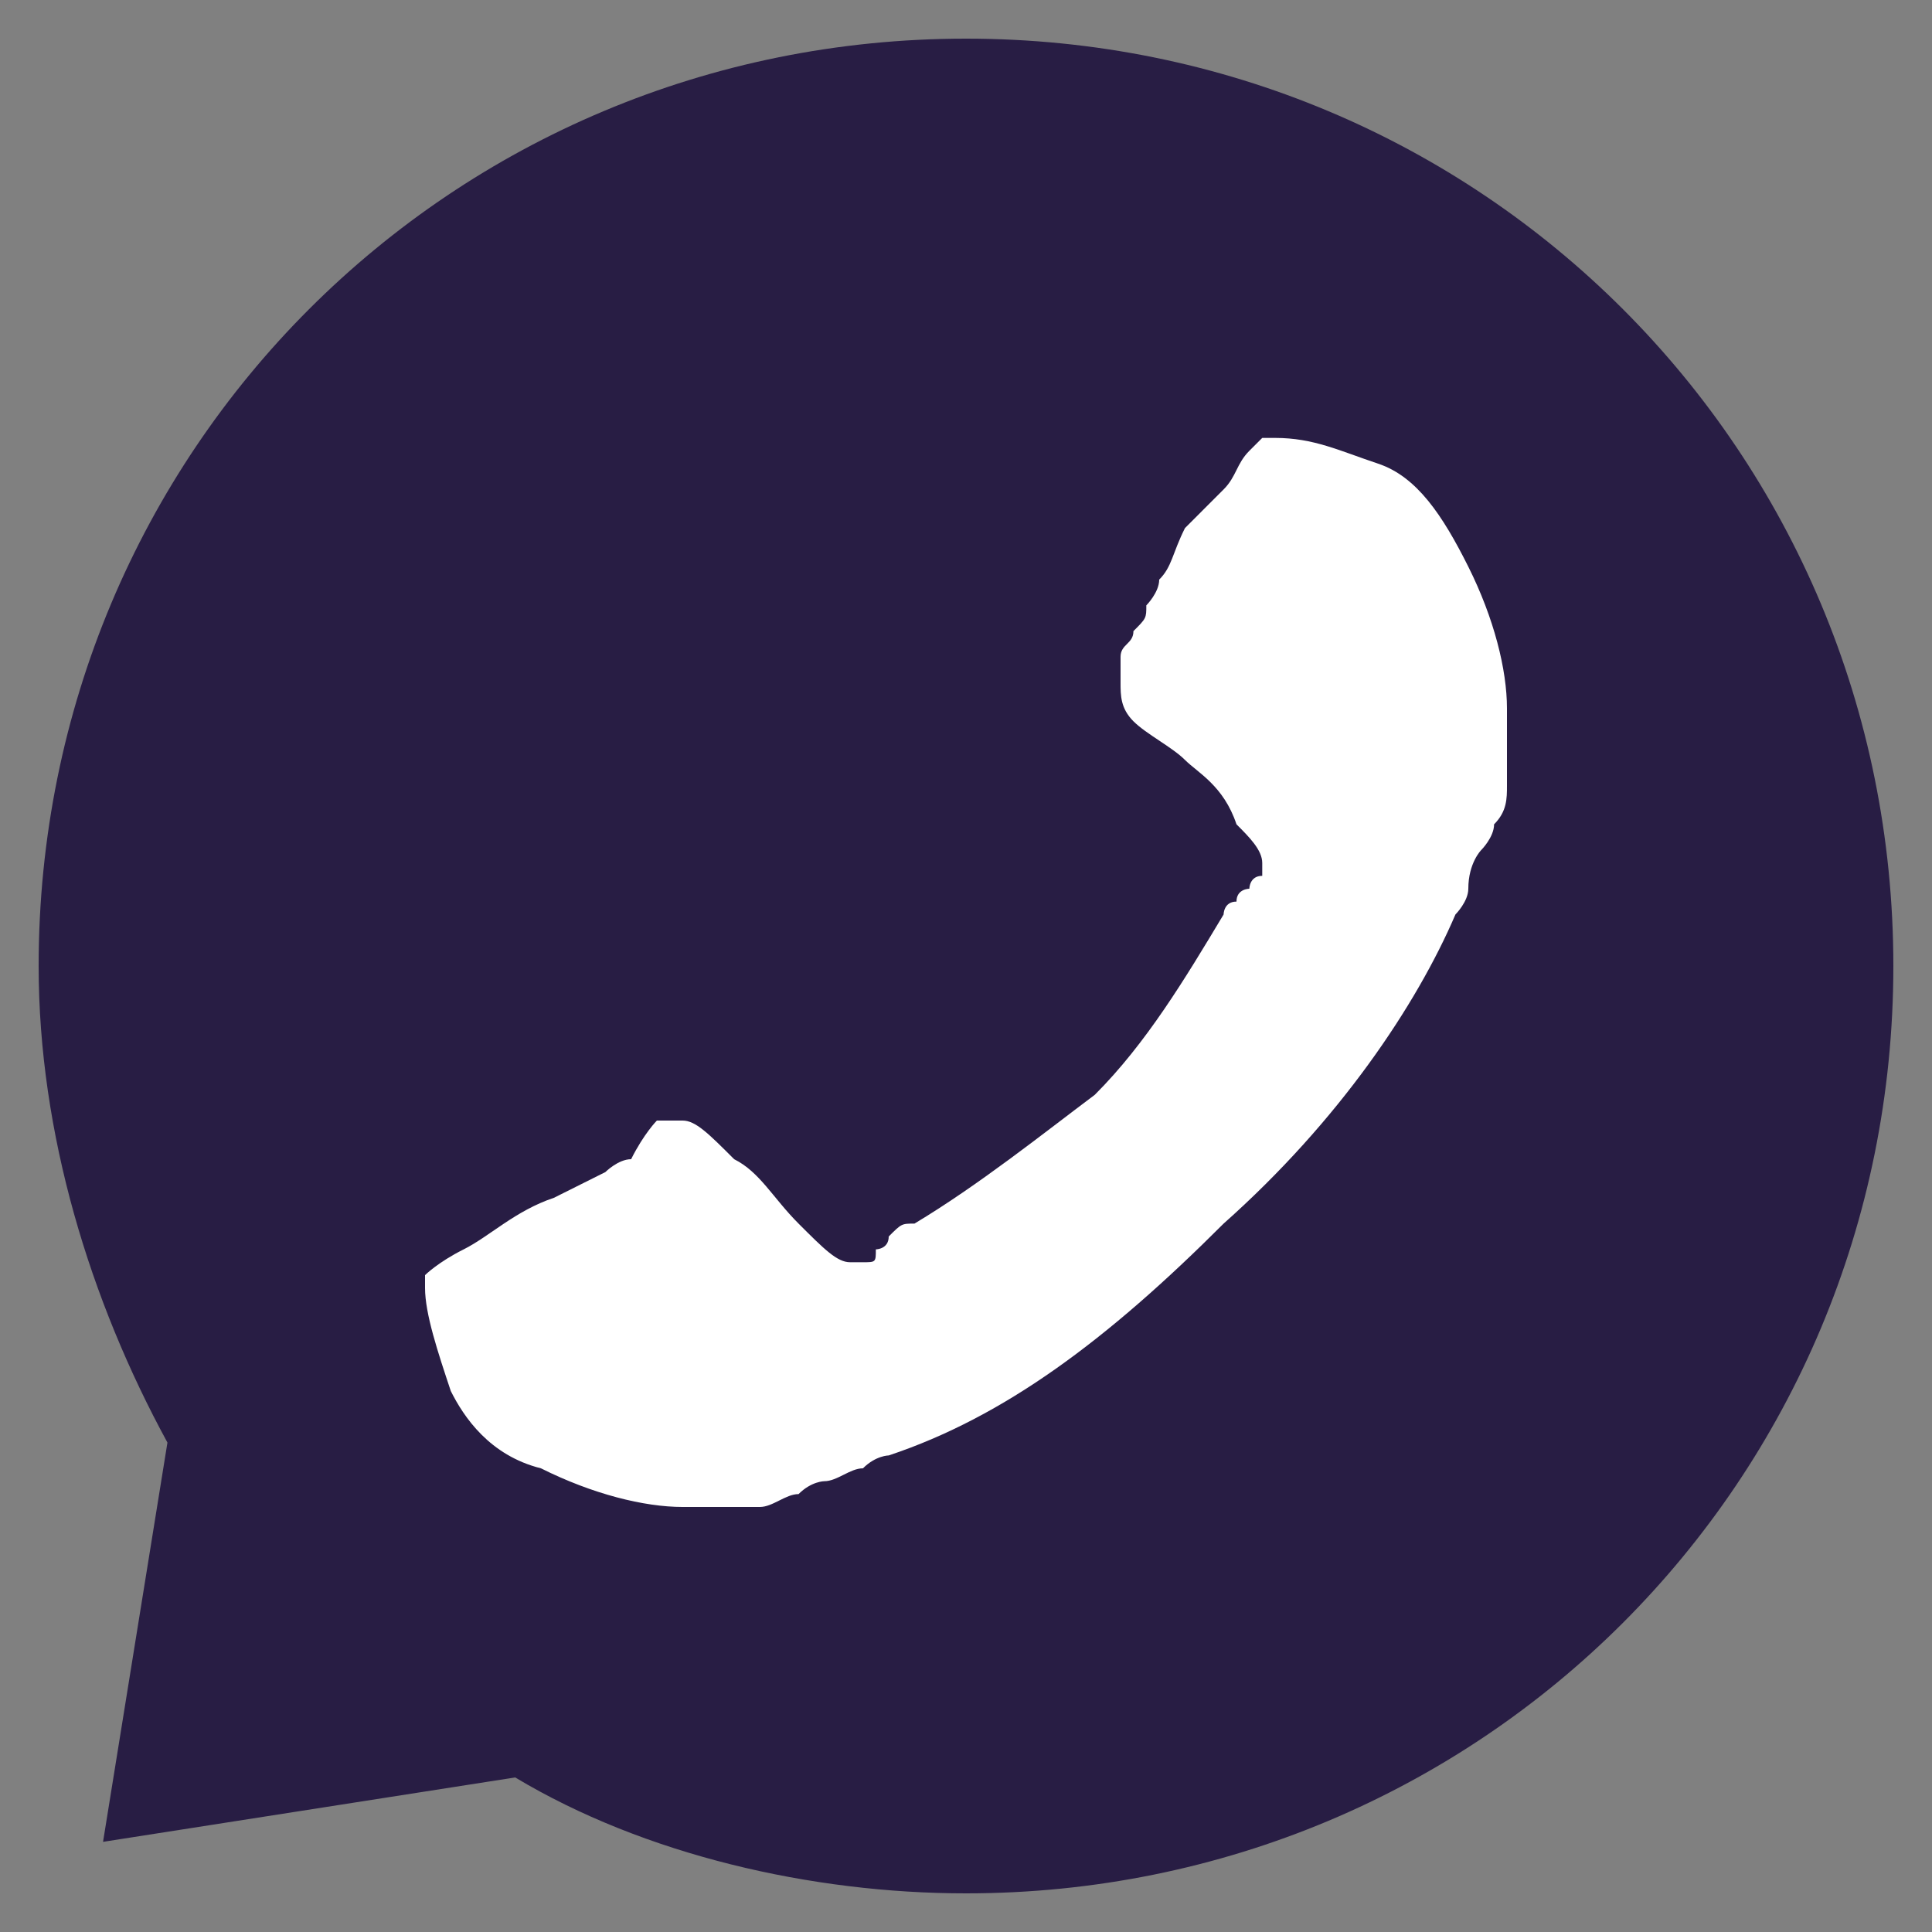
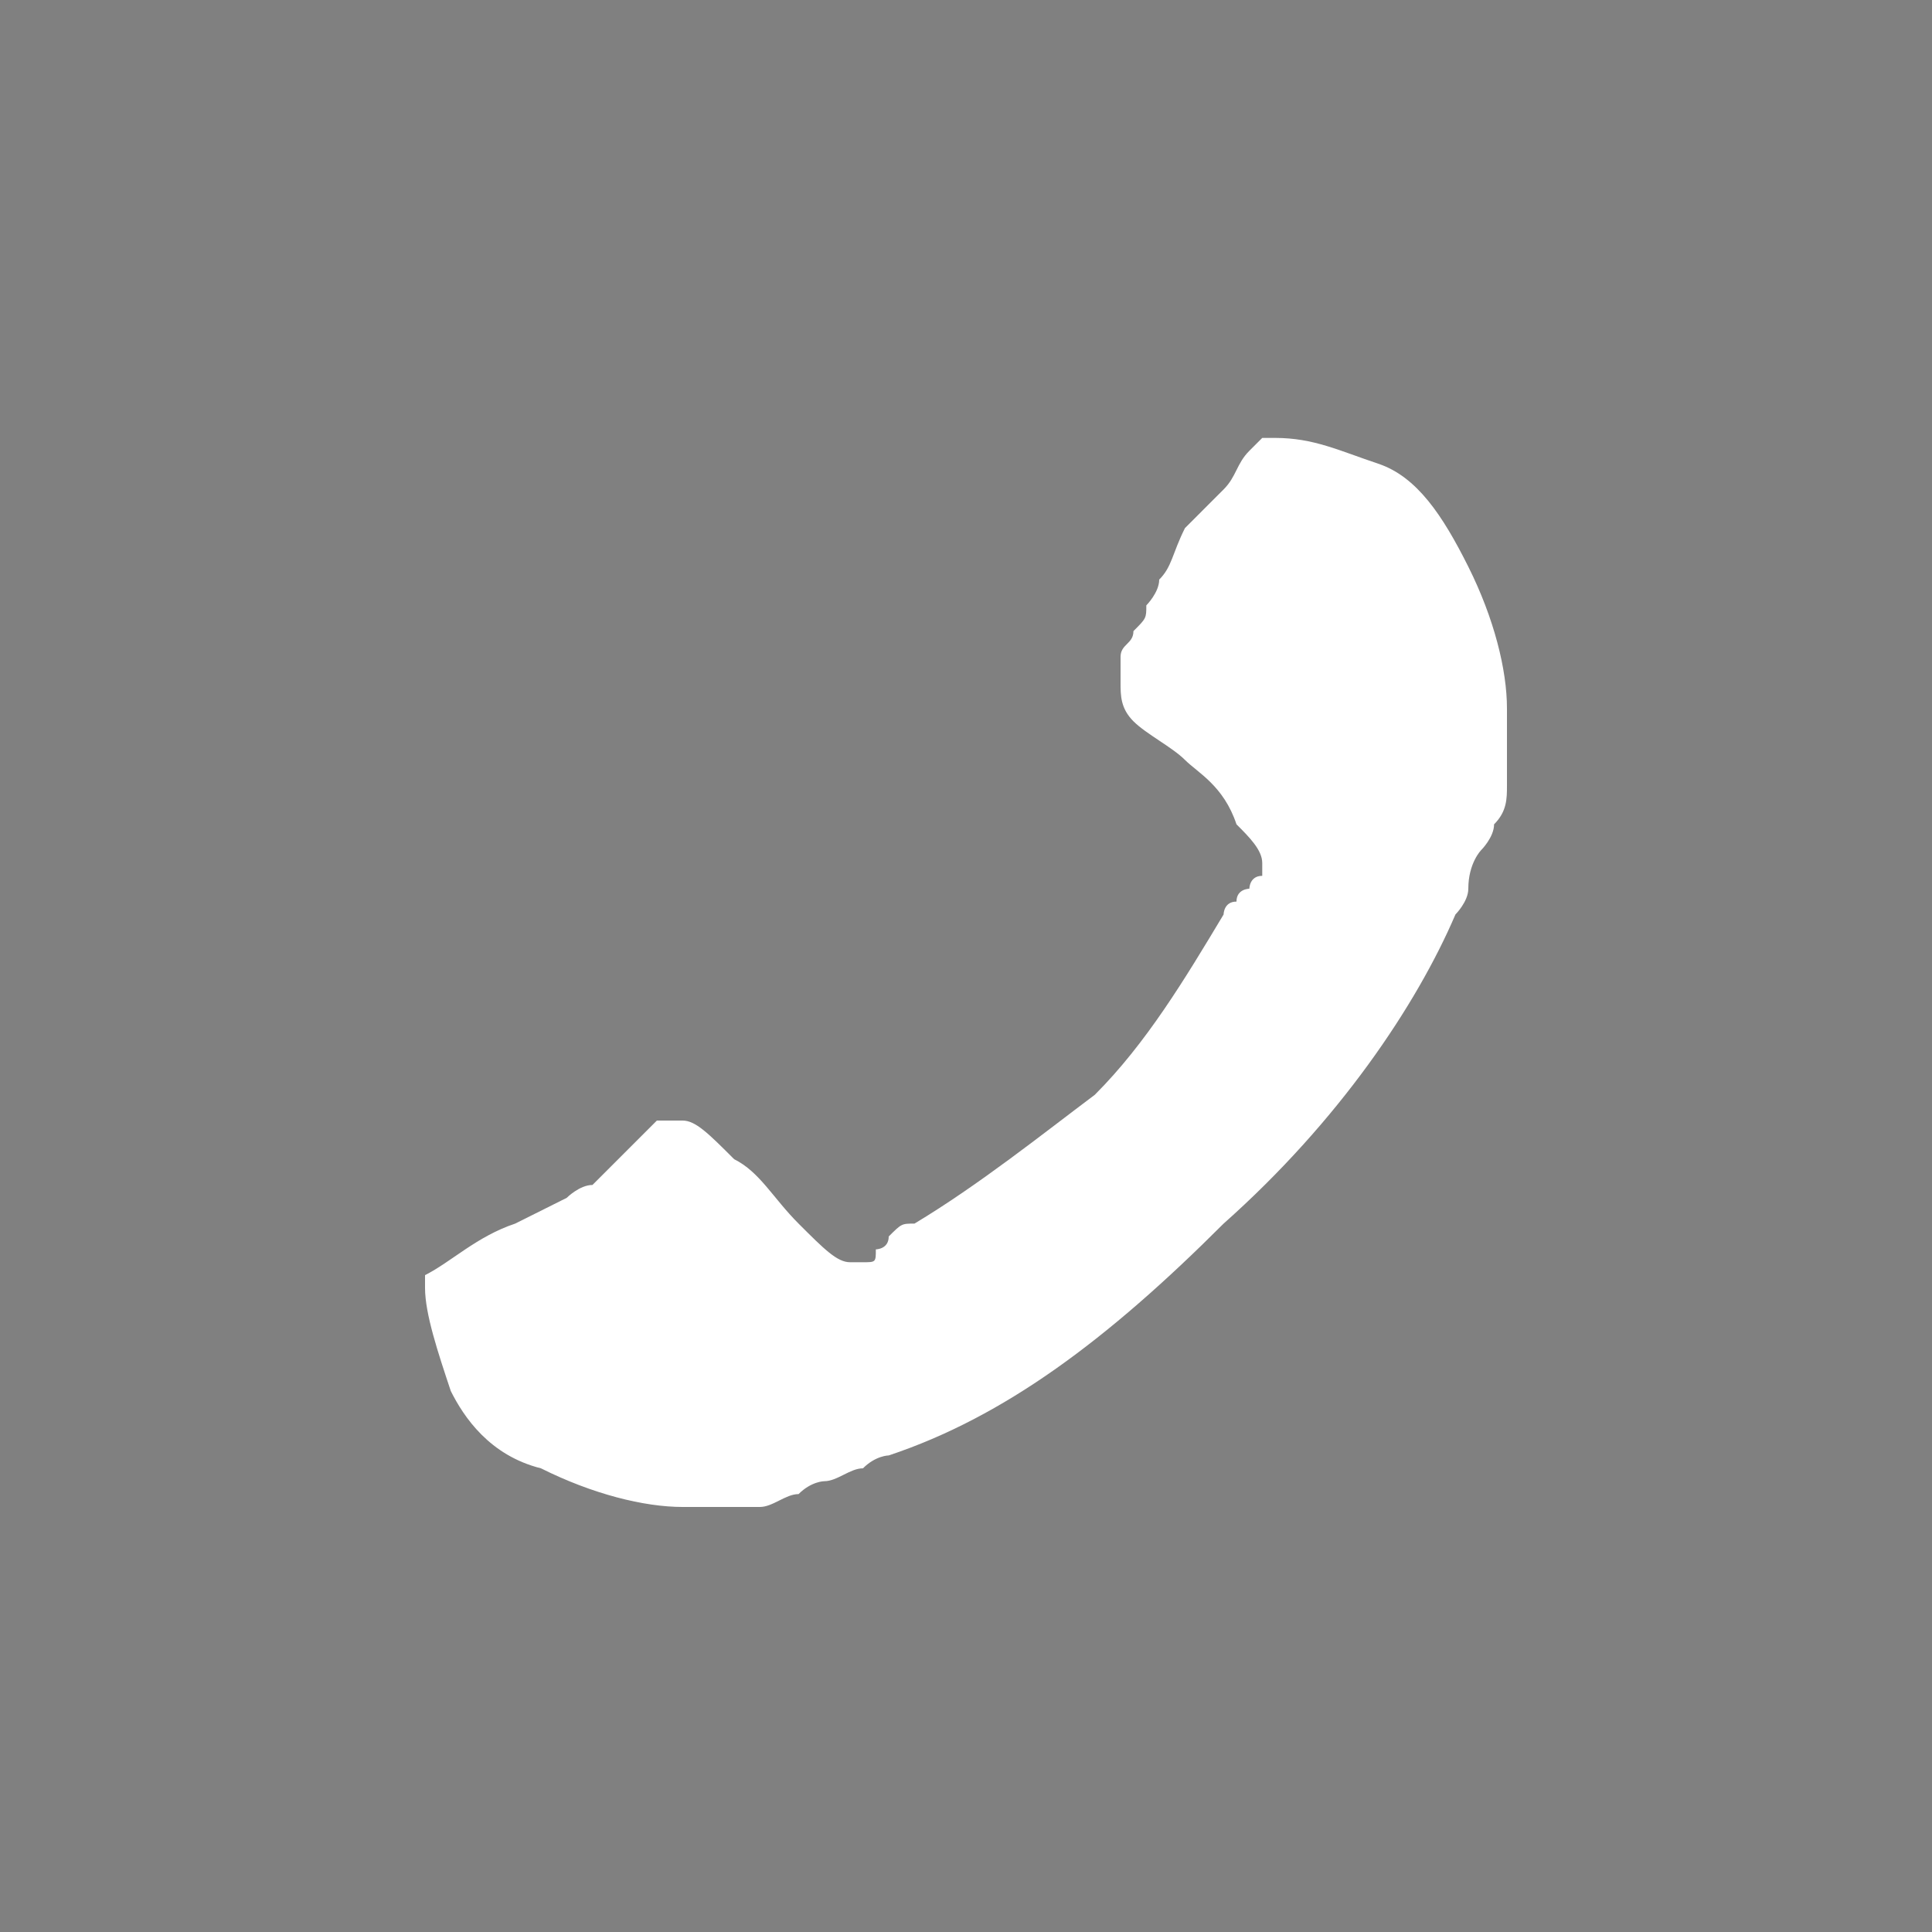
<svg xmlns="http://www.w3.org/2000/svg" version="1.1" id="Capa_1" x="0px" y="0px" viewBox="0 0 15 15" style="enable-background:new 0 0 15 15;" xml:space="preserve">
  <rect x="0" y="0" width="15" height="15" fill="#808080" stroke="none" />
  <style type="text/css">
	.st0{fill:#281D44;}
	.st1{fill:#FFFFFF;}
</style>
  <g>
-     <path class="st0" d="M7.5,0.3c-4,0-7.2,3.2-7.2,7.2c0,1.3,0.4,2.6,1,3.7l-0.5,3.1L4,13.8c1,0.6,2.3,0.9,3.5,0.9   c4,0,7.2-3.2,7.2-7.2S11.5,0.3,7.5,0.3z" />
-     <path class="st1" d="M3.5,10.8c-0.1-0.3-0.2-0.6-0.2-0.8c0-0.1,0-0.1,0-0.1c0,0,0.1-0.1,0.3-0.2c0.2-0.1,0.4-0.3,0.7-0.4l0.4-0.2   c0,0,0.1-0.1,0.2-0.1C5,8.8,5.1,8.7,5.1,8.7c0.1,0,0.1,0,0.2,0c0.1,0,0.2,0.1,0.4,0.3C5.9,9.1,6,9.3,6.2,9.5   c0.2,0.2,0.3,0.3,0.4,0.3c0,0,0.1,0,0.1,0c0.1,0,0.1,0,0.1-0.1c0,0,0.1,0,0.1-0.1C7,9.5,7,9.5,7.1,9.5c0.5-0.3,1-0.7,1.4-1   c0.4-0.4,0.7-0.9,1-1.4c0,0,0-0.1,0.1-0.1c0-0.1,0.1-0.1,0.1-0.1c0,0,0-0.1,0.1-0.1c0-0.1,0-0.1,0-0.1c0-0.1-0.1-0.2-0.2-0.3   C9.5,6.1,9.3,6,9.2,5.9C9.1,5.8,8.9,5.7,8.8,5.6C8.7,5.5,8.7,5.4,8.7,5.3c0-0.1,0-0.1,0-0.2c0-0.1,0.1-0.1,0.1-0.2   c0.1-0.1,0.1-0.1,0.1-0.2c0,0,0.1-0.1,0.1-0.2c0.1-0.1,0.1-0.2,0.2-0.4C9.3,4,9.4,3.9,9.5,3.8c0.1-0.1,0.1-0.2,0.2-0.3   c0.1-0.1,0.1-0.1,0.1-0.1c0,0,0.1,0,0.1,0c0.3,0,0.5,0.1,0.8,0.2c0.3,0.1,0.5,0.4,0.7,0.8c0.2,0.4,0.3,0.8,0.3,1.1   c0,0.1,0,0.2,0,0.3c0,0.1,0,0.2,0,0.3c0,0.1,0,0.2-0.1,0.3c0,0.1-0.1,0.2-0.1,0.2c0,0-0.1,0.1-0.1,0.3c0,0.1-0.1,0.2-0.1,0.2   C11,7.8,10.4,8.7,9.5,9.5c-0.9,0.9-1.7,1.5-2.6,1.8c0,0-0.1,0-0.2,0.1c-0.1,0-0.2,0.1-0.3,0.1c0,0-0.1,0-0.2,0.1   c-0.1,0-0.2,0.1-0.3,0.1c-0.1,0-0.2,0-0.3,0c-0.1,0-0.2,0-0.3,0c-0.3,0-0.7-0.1-1.1-0.3C3.8,11.3,3.6,11,3.5,10.8L3.5,10.8z" />
+     <path class="st1" d="M3.5,10.8c-0.1-0.3-0.2-0.6-0.2-0.8c0-0.1,0-0.1,0-0.1c0.2-0.1,0.4-0.3,0.7-0.4l0.4-0.2   c0,0,0.1-0.1,0.2-0.1C5,8.8,5.1,8.7,5.1,8.7c0.1,0,0.1,0,0.2,0c0.1,0,0.2,0.1,0.4,0.3C5.9,9.1,6,9.3,6.2,9.5   c0.2,0.2,0.3,0.3,0.4,0.3c0,0,0.1,0,0.1,0c0.1,0,0.1,0,0.1-0.1c0,0,0.1,0,0.1-0.1C7,9.5,7,9.5,7.1,9.5c0.5-0.3,1-0.7,1.4-1   c0.4-0.4,0.7-0.9,1-1.4c0,0,0-0.1,0.1-0.1c0-0.1,0.1-0.1,0.1-0.1c0,0,0-0.1,0.1-0.1c0-0.1,0-0.1,0-0.1c0-0.1-0.1-0.2-0.2-0.3   C9.5,6.1,9.3,6,9.2,5.9C9.1,5.8,8.9,5.7,8.8,5.6C8.7,5.5,8.7,5.4,8.7,5.3c0-0.1,0-0.1,0-0.2c0-0.1,0.1-0.1,0.1-0.2   c0.1-0.1,0.1-0.1,0.1-0.2c0,0,0.1-0.1,0.1-0.2c0.1-0.1,0.1-0.2,0.2-0.4C9.3,4,9.4,3.9,9.5,3.8c0.1-0.1,0.1-0.2,0.2-0.3   c0.1-0.1,0.1-0.1,0.1-0.1c0,0,0.1,0,0.1,0c0.3,0,0.5,0.1,0.8,0.2c0.3,0.1,0.5,0.4,0.7,0.8c0.2,0.4,0.3,0.8,0.3,1.1   c0,0.1,0,0.2,0,0.3c0,0.1,0,0.2,0,0.3c0,0.1,0,0.2-0.1,0.3c0,0.1-0.1,0.2-0.1,0.2c0,0-0.1,0.1-0.1,0.3c0,0.1-0.1,0.2-0.1,0.2   C11,7.8,10.4,8.7,9.5,9.5c-0.9,0.9-1.7,1.5-2.6,1.8c0,0-0.1,0-0.2,0.1c-0.1,0-0.2,0.1-0.3,0.1c0,0-0.1,0-0.2,0.1   c-0.1,0-0.2,0.1-0.3,0.1c-0.1,0-0.2,0-0.3,0c-0.1,0-0.2,0-0.3,0c-0.3,0-0.7-0.1-1.1-0.3C3.8,11.3,3.6,11,3.5,10.8L3.5,10.8z" />
  </g>
</svg>